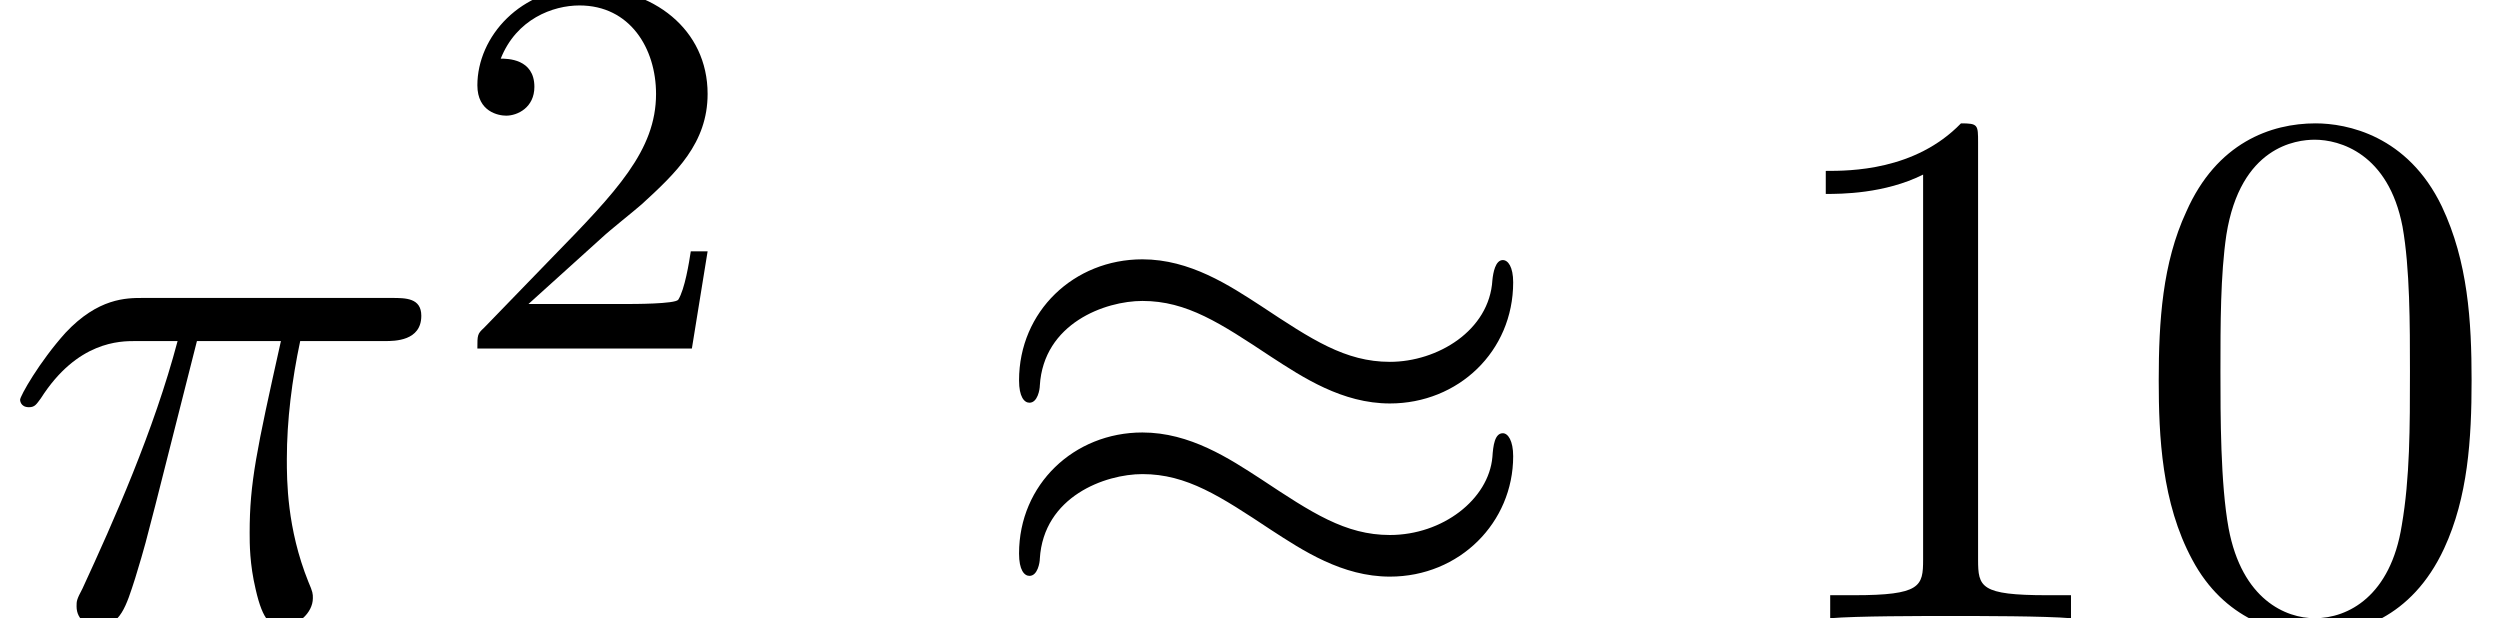
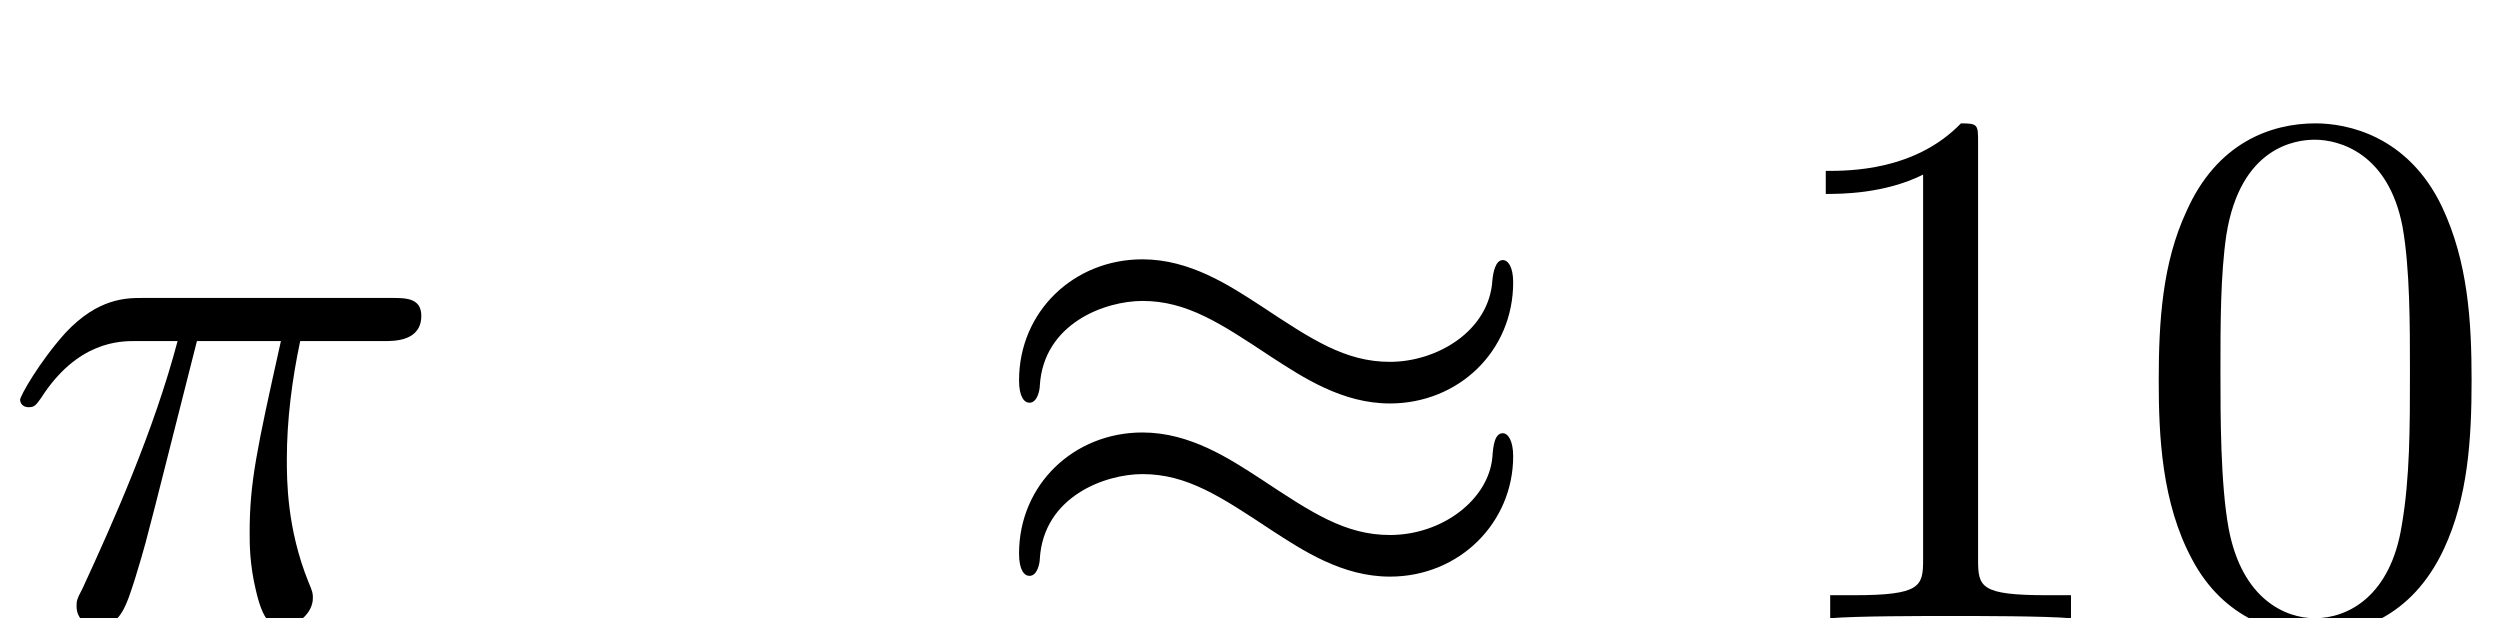
<svg xmlns="http://www.w3.org/2000/svg" xmlns:xlink="http://www.w3.org/1999/xlink" height="9.076pt" version="1.1" viewBox="70.735 59.666 36.701 9.076" width="36.701pt">
  <defs>
    <path d="M7.865 -4.931C7.865 -5.16 7.789 -5.258 7.713 -5.258C7.604 -5.258 7.571 -5.073 7.56 -4.964C7.516 -4.222 6.753 -3.764 6.055 -3.764C5.4 -3.764 4.909 -4.091 4.167 -4.582C3.698 -4.887 3.12 -5.269 2.422 -5.269C1.418 -5.269 0.611 -4.505 0.611 -3.491C0.611 -3.251 0.687 -3.164 0.764 -3.164C0.884 -3.164 0.916 -3.36 0.916 -3.415C0.971 -4.331 1.876 -4.658 2.422 -4.658C3.076 -4.658 3.567 -4.331 4.309 -3.84C4.778 -3.535 5.356 -3.153 6.055 -3.153C7.058 -3.153 7.865 -3.916 7.865 -4.931ZM7.865 -2.378C7.865 -2.607 7.789 -2.716 7.713 -2.716C7.593 -2.716 7.571 -2.531 7.56 -2.367C7.505 -1.745 6.829 -1.222 6.055 -1.222C5.4 -1.222 4.909 -1.549 4.167 -2.04C3.698 -2.345 3.12 -2.727 2.422 -2.727C1.418 -2.727 0.611 -1.964 0.611 -0.949C0.611 -0.709 0.687 -0.622 0.764 -0.622C0.884 -0.622 0.916 -0.818 0.916 -0.873C0.971 -1.789 1.876 -2.116 2.422 -2.116C3.076 -2.116 3.567 -1.789 4.309 -1.298C4.778 -0.993 5.356 -0.611 6.055 -0.611C7.08 -0.611 7.865 -1.407 7.865 -2.378Z" id="g0-25" />
    <path d="M5.018 -3.491C5.018 -4.364 4.964 -5.236 4.582 -6.044C4.08 -7.091 3.185 -7.265 2.727 -7.265C2.073 -7.265 1.276 -6.982 0.829 -5.967C0.48 -5.215 0.425 -4.364 0.425 -3.491C0.425 -2.673 0.469 -1.691 0.916 -0.862C1.385 0.022 2.182 0.24 2.716 0.24C3.305 0.24 4.135 0.011 4.615 -1.025C4.964 -1.778 5.018 -2.629 5.018 -3.491ZM4.113 -3.622C4.113 -2.804 4.113 -2.062 3.993 -1.364C3.829 -0.327 3.207 0 2.716 0C2.291 0 1.647 -0.273 1.451 -1.32C1.331 -1.975 1.331 -2.978 1.331 -3.622C1.331 -4.32 1.331 -5.04 1.418 -5.629C1.625 -6.927 2.444 -7.025 2.716 -7.025C3.076 -7.025 3.796 -6.829 4.004 -5.749C4.113 -5.138 4.113 -4.309 4.113 -3.622Z" id="g3-48" />
    <path d="M4.571 0V-0.338H4.222C3.24 -0.338 3.207 -0.458 3.207 -0.862V-6.982C3.207 -7.244 3.207 -7.265 2.956 -7.265C2.28 -6.567 1.32 -6.567 0.971 -6.567V-6.229C1.189 -6.229 1.833 -6.229 2.4 -6.513V-0.862C2.4 -0.469 2.367 -0.338 1.385 -0.338H1.036V0C1.418 -0.033 2.367 -0.033 2.804 -0.033S4.189 -0.033 4.571 0Z" id="g3-49" />
    <path d="M6.185 -4.44C6.185 -4.702 5.956 -4.702 5.749 -4.702H2.095C1.855 -4.702 1.44 -4.702 0.96 -4.189C0.578 -3.764 0.295 -3.262 0.295 -3.207C0.295 -3.207 0.295 -3.098 0.425 -3.098C0.513 -3.098 0.535 -3.142 0.6 -3.229C1.135 -4.069 1.767 -4.069 1.985 -4.069H2.607C2.258 -2.749 1.669 -1.429 1.211 -0.436C1.124 -0.273 1.124 -0.251 1.124 -0.175C1.124 0.033 1.298 0.12 1.44 0.12C1.767 0.12 1.855 -0.185 1.985 -0.589C2.138 -1.091 2.138 -1.113 2.28 -1.658L2.891 -4.069H4.124C3.764 -2.455 3.665 -1.985 3.665 -1.255C3.665 -1.091 3.665 -0.796 3.753 -0.425C3.862 0.055 3.982 0.12 4.145 0.12C4.364 0.12 4.593 -0.076 4.593 -0.295C4.593 -0.36 4.593 -0.382 4.527 -0.535C4.211 -1.32 4.211 -2.029 4.211 -2.335C4.211 -2.913 4.287 -3.502 4.407 -4.069H5.651C5.793 -4.069 6.185 -4.069 6.185 -4.44Z" id="g1-25" />
-     <path d="M3.802 -1.427H3.555C3.531 -1.267 3.467 -0.869 3.371 -0.717C3.324 -0.654 2.718 -0.654 2.59 -0.654H1.172L2.248 -1.626C2.375 -1.745 2.71 -2.008 2.837 -2.12C3.332 -2.574 3.802 -3.013 3.802 -3.738C3.802 -4.686 3.005 -5.3 2.008 -5.3C1.052 -5.3 0.422 -4.575 0.422 -3.865C0.422 -3.475 0.733 -3.419 0.845 -3.419C1.012 -3.419 1.259 -3.539 1.259 -3.842C1.259 -4.256 0.861 -4.256 0.765 -4.256C0.996 -4.838 1.53 -5.037 1.921 -5.037C2.662 -5.037 3.045 -4.407 3.045 -3.738C3.045 -2.909 2.463 -2.303 1.522 -1.339L0.518 -0.303C0.422 -0.215 0.422 -0.199 0.422 0H3.571L3.802 -1.427Z" id="g2-50" />
  </defs>
  <g id="page1">
    <use x="70.735" xlink:href="#g1-25" y="68.742" />
    <use x="77.321" xlink:href="#g2-50" y="64.783" />
    <use x="85.084" xlink:href="#g0-25" y="68.742" />
    <use x="96.567" xlink:href="#g3-49" y="68.742" />
    <use x="102.001" xlink:href="#g3-48" y="68.742" />
  </g>
</svg>